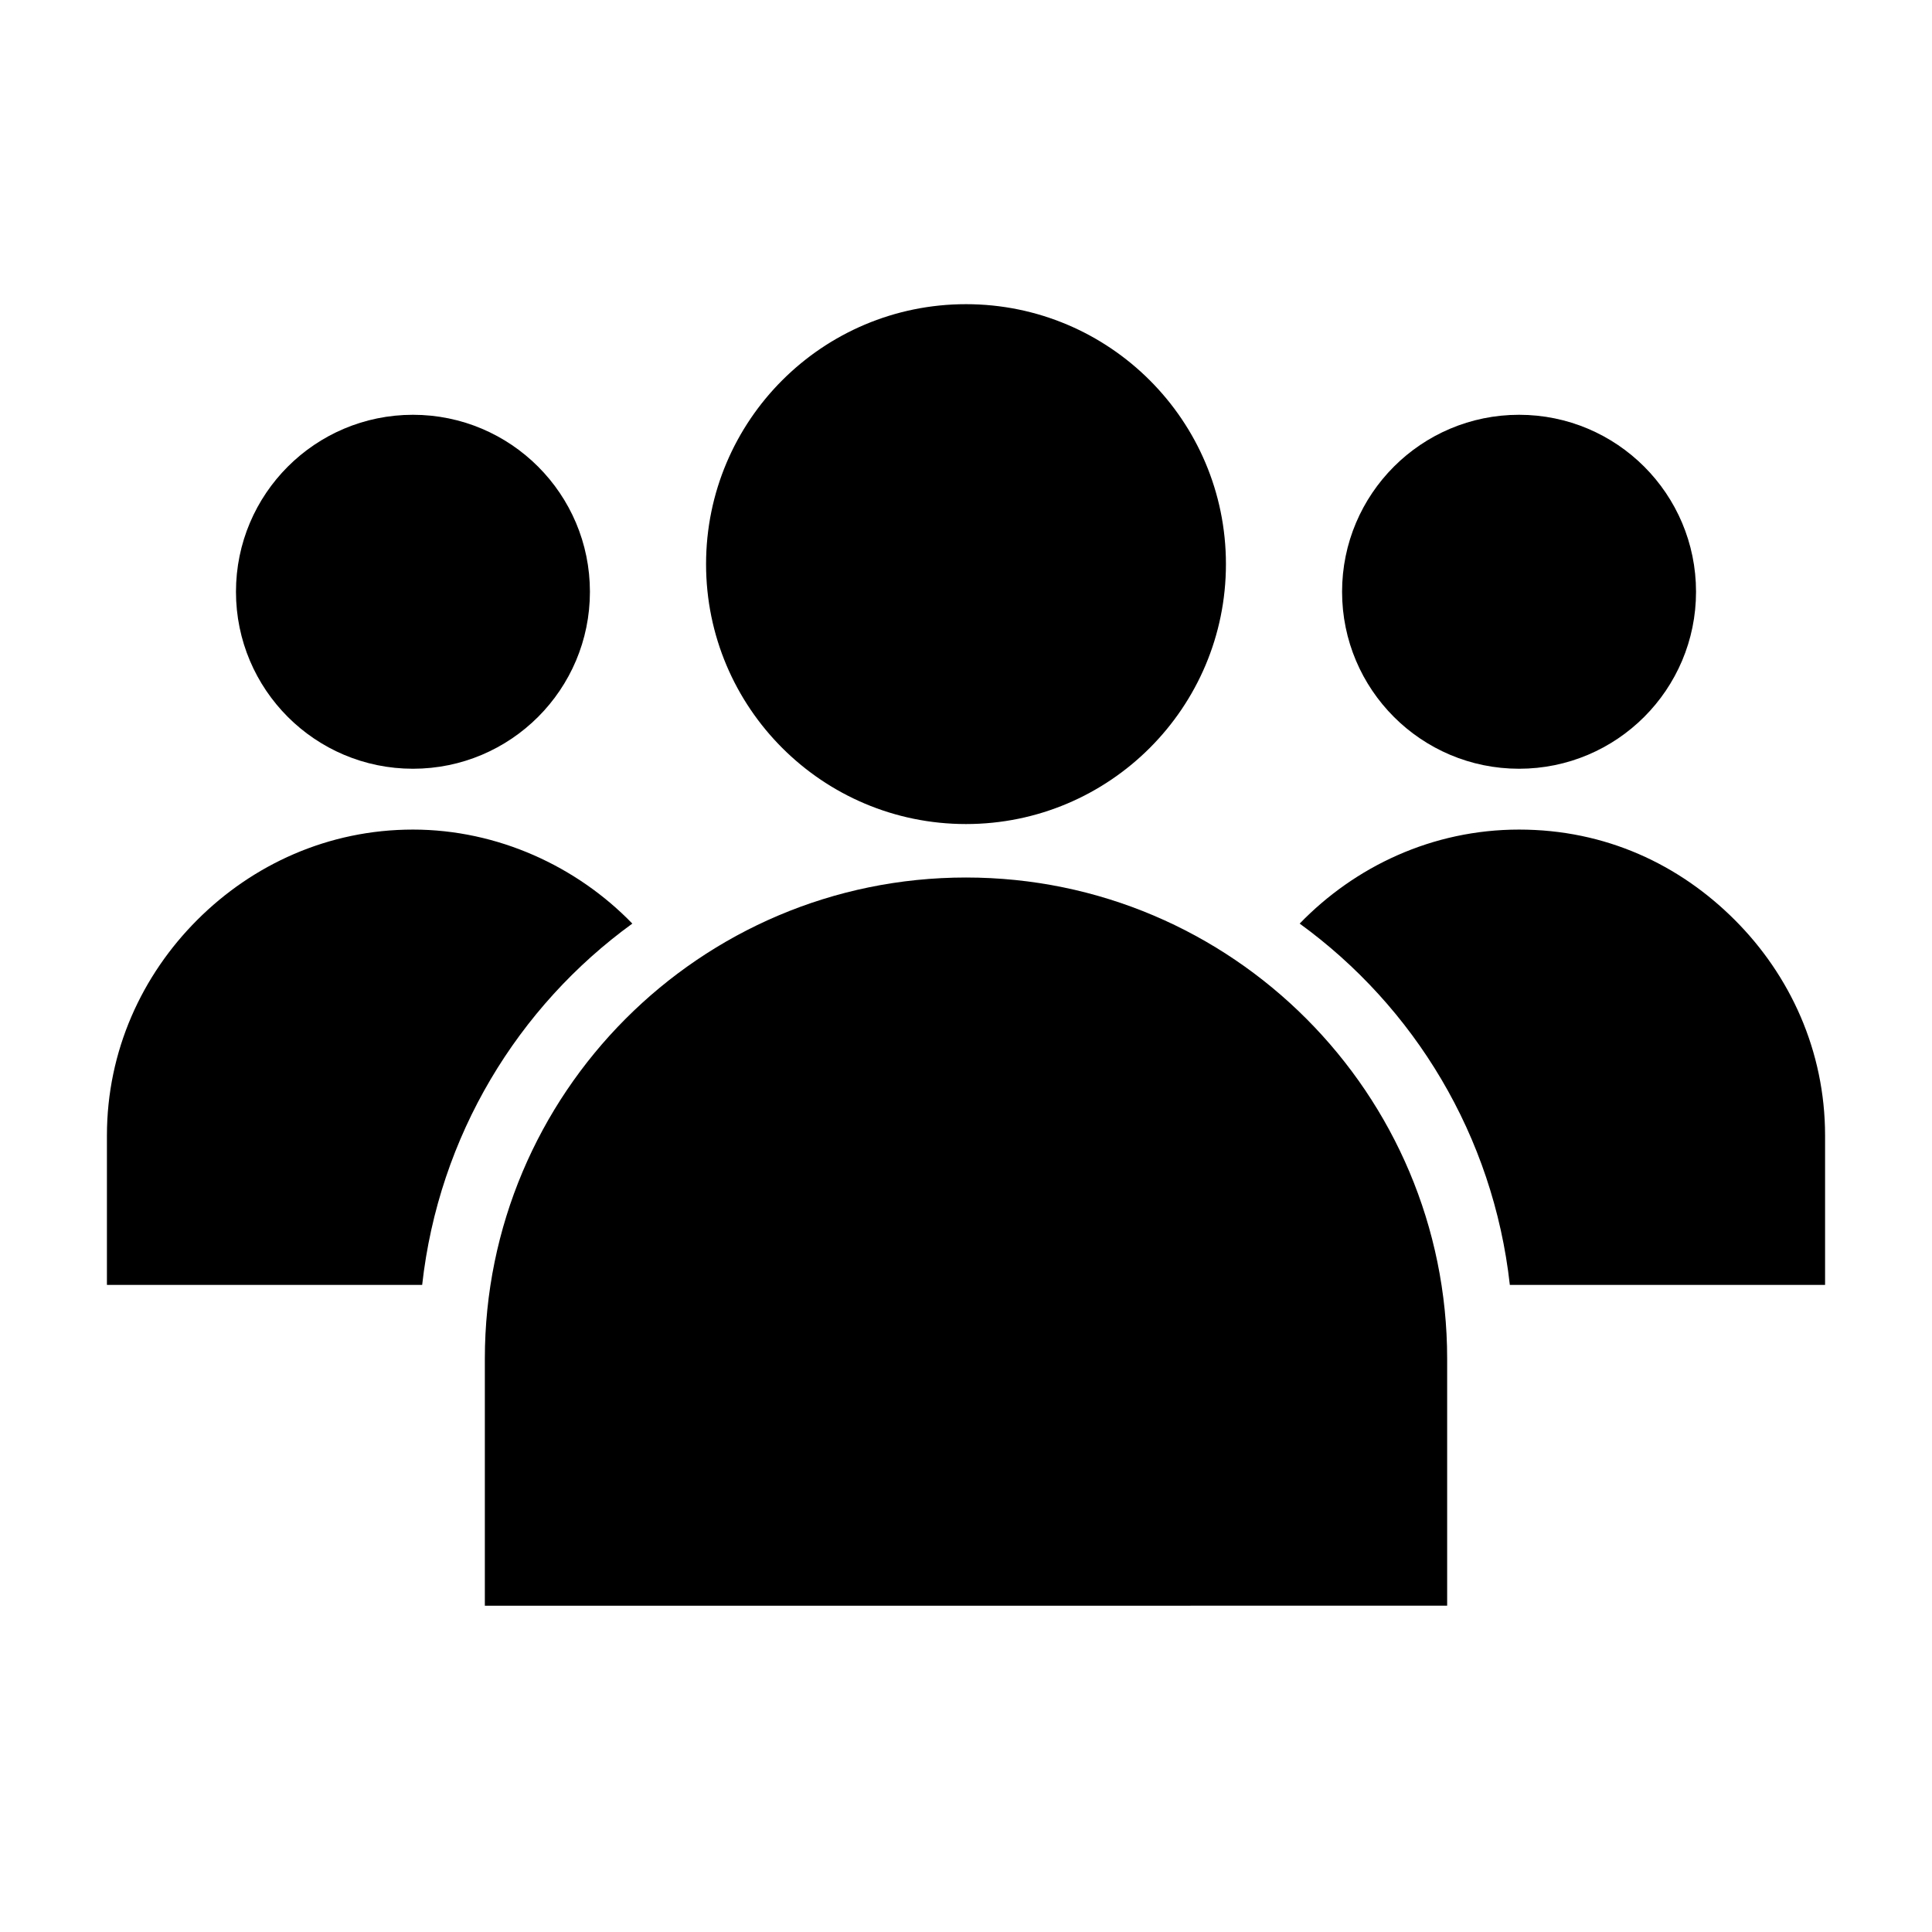
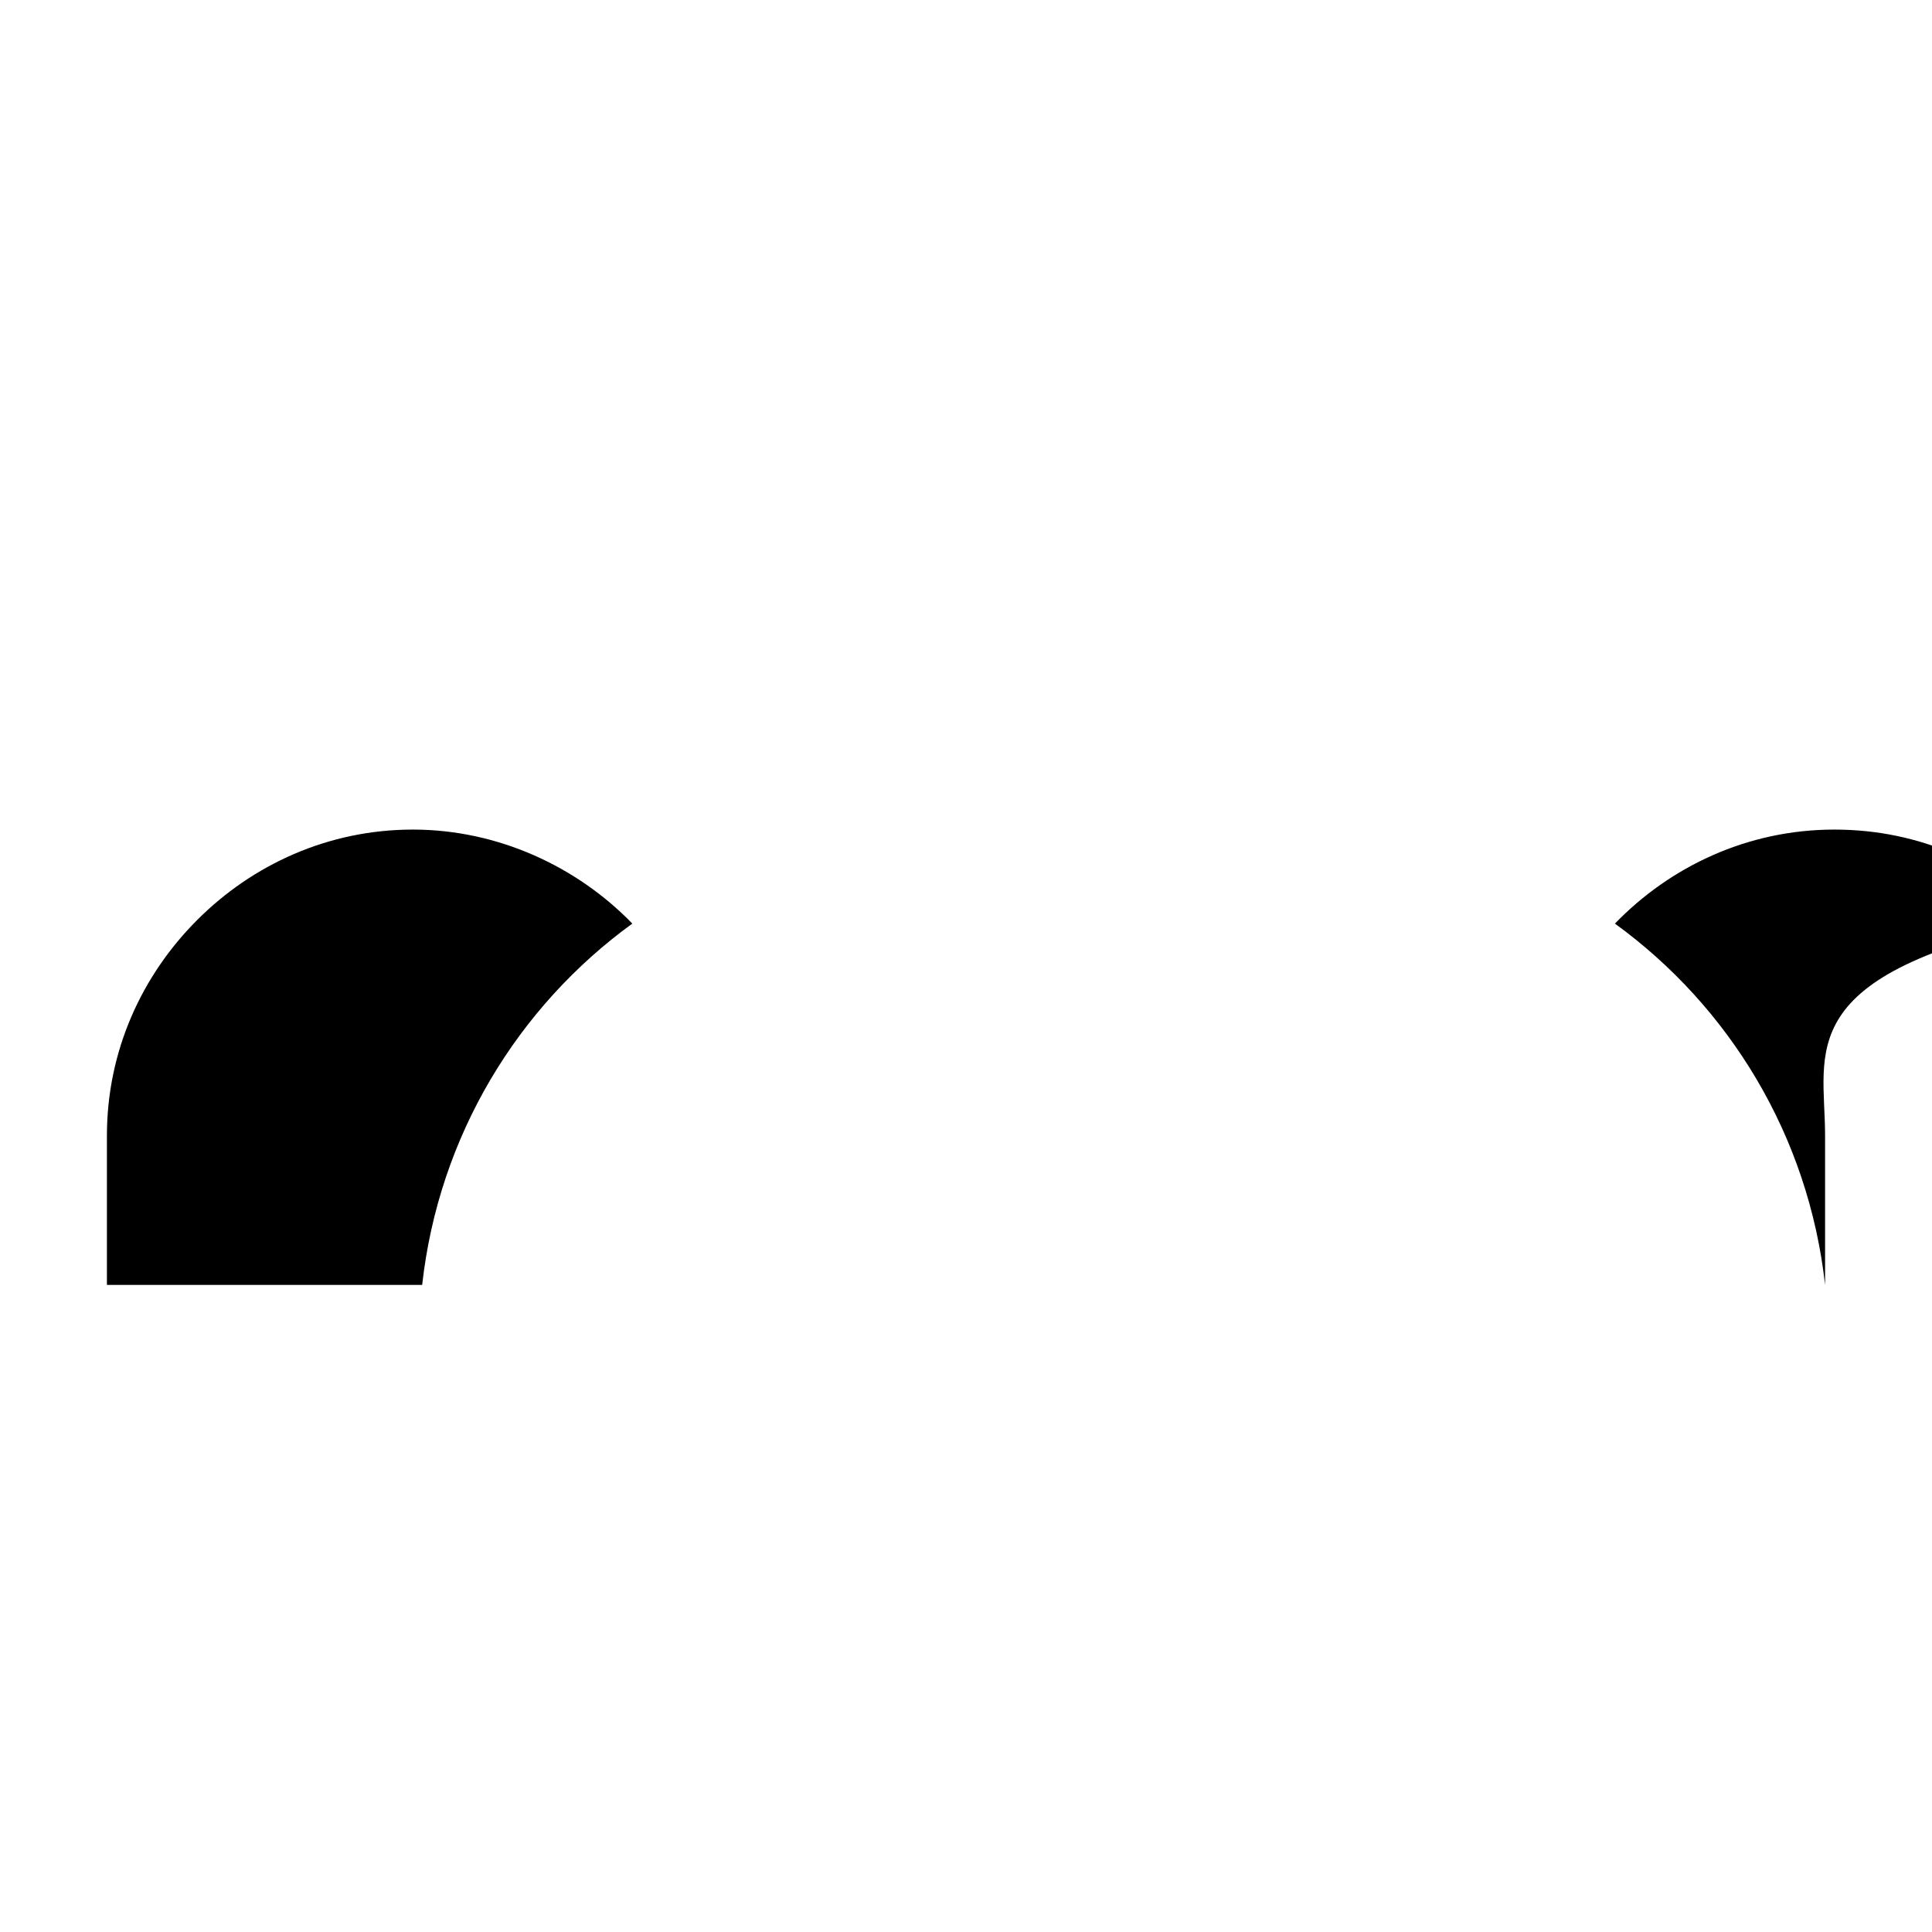
<svg xmlns="http://www.w3.org/2000/svg" version="1.1" id="Layer_2_00000060718258661628383050000008638751868954907015_" x="0px" y="0px" viewBox="0 0 104.8 104.8" style="enable-background:new 0 0 104.8 104.8;" xml:space="preserve">
  <style type="text/css">
	.st0{stroke:#000000;stroke-width:2;stroke-miterlimit:10;}
	.st1{fill:none;}
</style>
  <g id="Layer_1-2">
-     <path d="M99,61.6v8.1H81.9c-0.9-8.1-5.2-15.1-11.4-19.6c3-3.1,7.2-5.1,11.9-5.1c4.7,0,8.7,1.9,11.7,4.9C97.1,52.9,99,57,99,61.6z" />
-     <circle class="st0" cx="82.4" cy="32.1" r="8.6" />
+     <path d="M99,61.6v8.1c-0.9-8.1-5.2-15.1-11.4-19.6c3-3.1,7.2-5.1,11.9-5.1c4.7,0,8.7,1.9,11.7,4.9C97.1,52.9,99,57,99,61.6z" />
    <path d="M5.8,61.6v8.1h17.1c0.9-8.1,5.2-15.1,11.4-19.6C31.3,47,27,45,22.4,45s-8.7,1.9-11.7,4.9C7.7,52.9,5.8,57,5.8,61.6z" />
-     <circle class="st0" cx="22.4" cy="32.1" r="8.6" />
-     <path class="st0" d="M52.4,48.6L52.4,48.6c13.9,0,25.1,11.3,25.1,25.1v12.4H27.3V73.7C27.3,59.9,38.5,48.6,52.4,48.6z" />
-     <circle class="st0" cx="52.4" cy="30.6" r="13.1" />
-     <rect class="st1" width="104.8" height="104.8" />
  </g>
</svg>